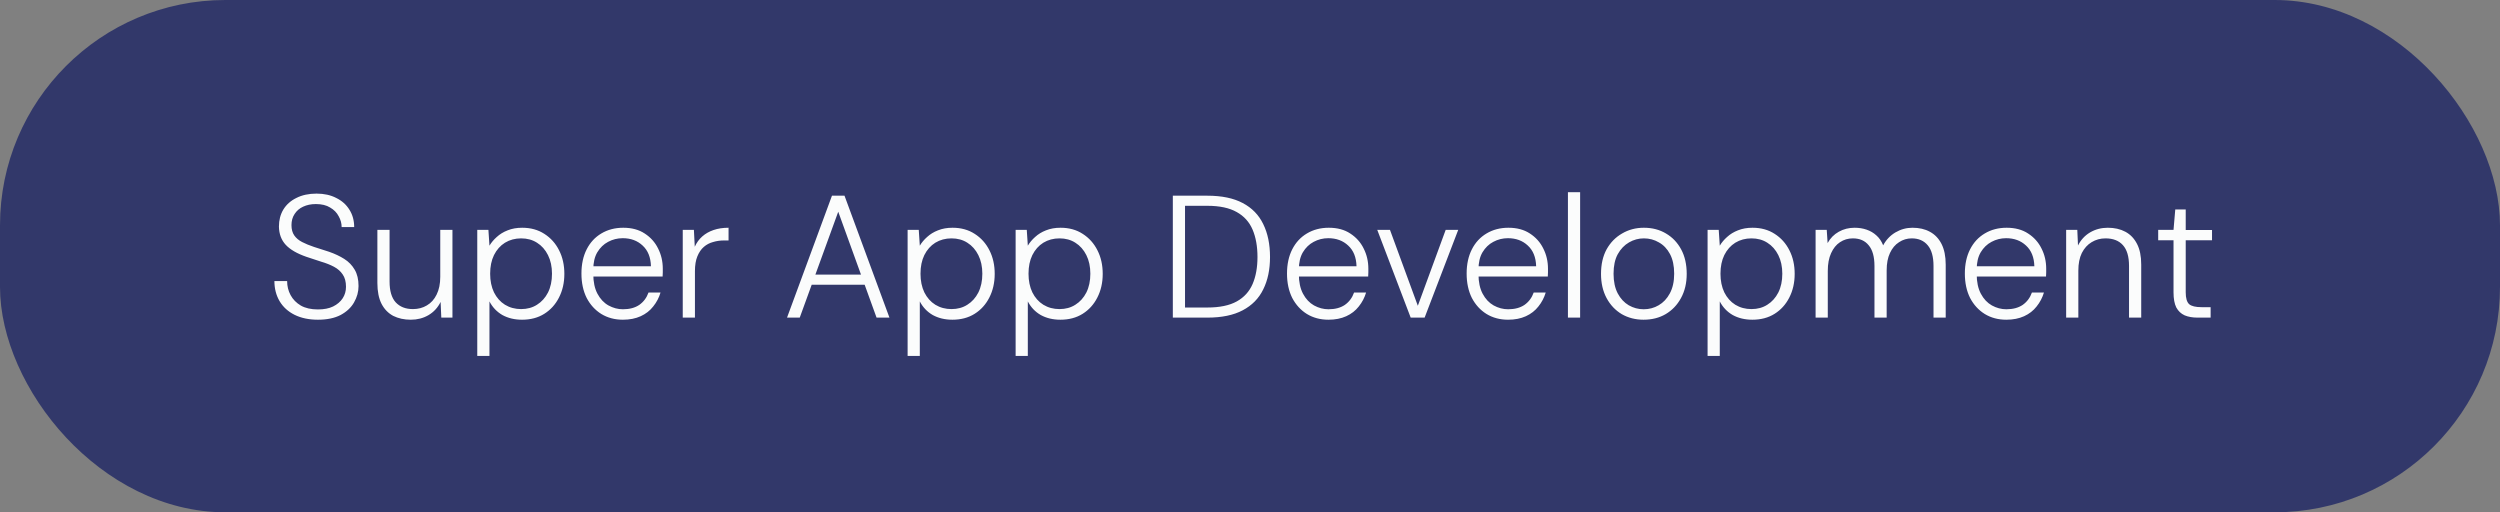
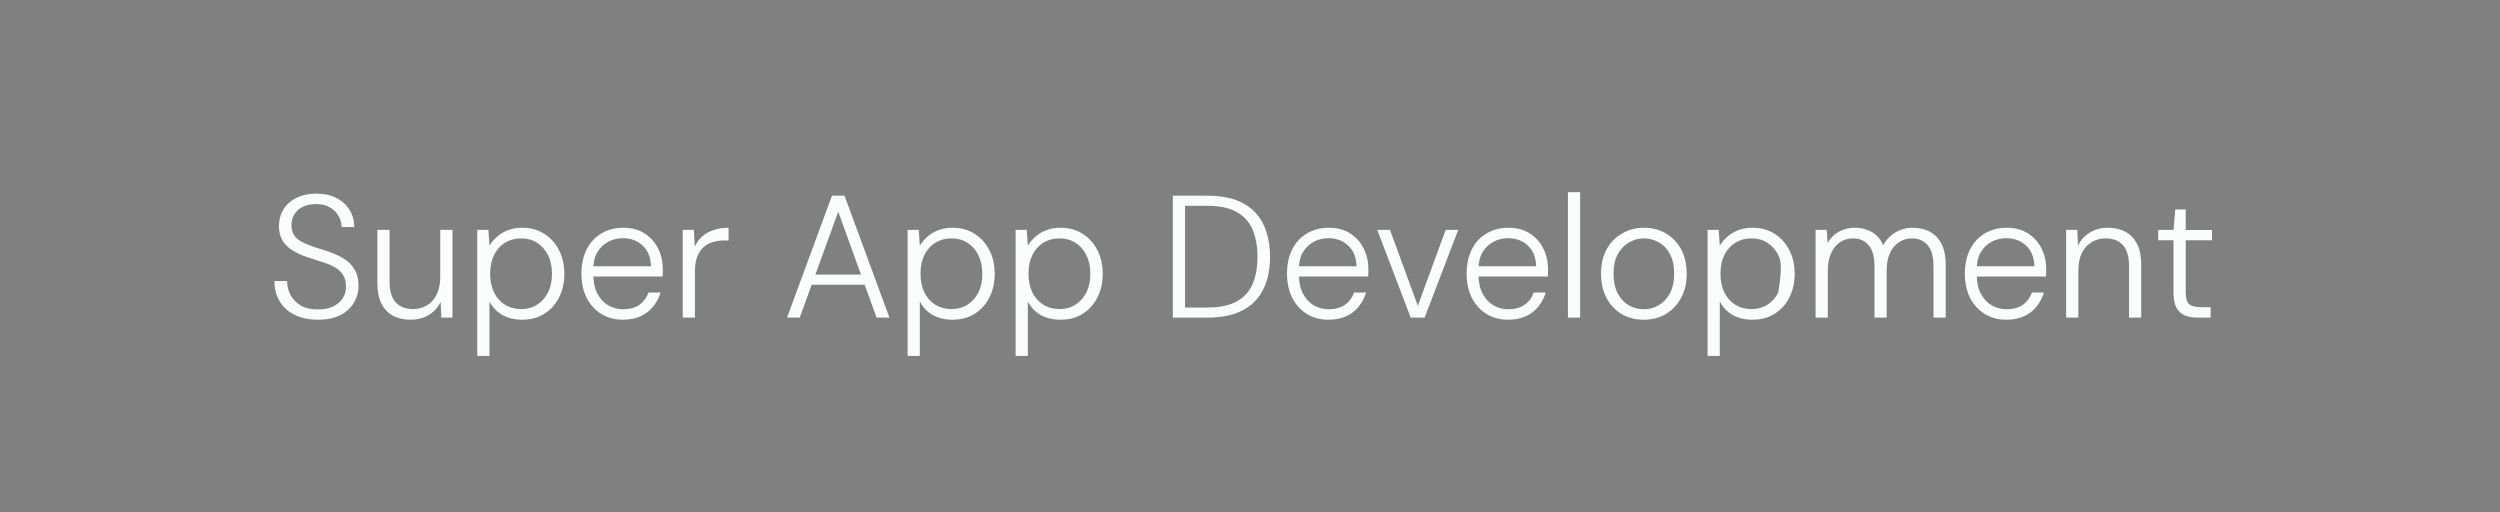
<svg xmlns="http://www.w3.org/2000/svg" width="244" height="50" viewBox="0 0 244 50" fill="none">
  <rect x="0" y="0" width="244" height="50" fill="#808080" stroke="none" />
-   <rect width="244" height="50" rx="22" fill="#32386A" />
-   <path d="M31.032 31.204C30.159 31.204 29.4 31.045 28.754 30.728C28.119 30.411 27.632 29.969 27.292 29.402C26.952 28.824 26.782 28.167 26.782 27.43H28.023C28.023 27.929 28.136 28.388 28.363 28.807C28.59 29.226 28.924 29.566 29.366 29.827C29.808 30.076 30.363 30.201 31.032 30.201C31.621 30.201 32.114 30.105 32.511 29.912C32.919 29.708 33.231 29.442 33.446 29.113C33.661 28.784 33.769 28.41 33.769 27.991C33.769 27.492 33.661 27.09 33.446 26.784C33.242 26.478 32.959 26.229 32.596 26.036C32.233 25.843 31.82 25.679 31.355 25.543C30.902 25.396 30.42 25.237 29.91 25.067C28.992 24.75 28.318 24.359 27.887 23.894C27.456 23.429 27.235 22.834 27.224 22.109C27.224 21.486 27.366 20.936 27.649 20.46C27.944 19.973 28.369 19.593 28.924 19.321C29.479 19.038 30.137 18.896 30.896 18.896C31.633 18.896 32.273 19.038 32.817 19.321C33.372 19.593 33.803 19.978 34.109 20.477C34.415 20.964 34.568 21.525 34.568 22.16H33.344C33.344 21.797 33.248 21.446 33.055 21.106C32.874 20.755 32.596 20.471 32.222 20.256C31.859 20.029 31.395 19.916 30.828 19.916C30.363 19.916 29.95 20.001 29.587 20.171C29.236 20.33 28.958 20.568 28.754 20.885C28.55 21.191 28.448 21.554 28.448 21.973C28.448 22.381 28.539 22.715 28.72 22.976C28.901 23.237 29.156 23.452 29.485 23.622C29.814 23.792 30.199 23.951 30.641 24.098C31.083 24.234 31.576 24.393 32.12 24.574C32.675 24.767 33.168 24.999 33.599 25.271C34.03 25.543 34.37 25.894 34.619 26.325C34.868 26.744 34.993 27.277 34.993 27.923C34.993 28.478 34.846 29.011 34.551 29.521C34.268 30.02 33.831 30.428 33.242 30.745C32.653 31.051 31.916 31.204 31.032 31.204ZM40.096 31.204C39.45 31.204 38.878 31.079 38.379 30.83C37.892 30.569 37.512 30.178 37.24 29.657C36.968 29.124 36.832 28.444 36.832 27.617V22.432H38.022V27.481C38.022 28.388 38.22 29.062 38.617 29.504C39.025 29.946 39.586 30.167 40.3 30.167C40.81 30.167 41.263 30.048 41.66 29.81C42.068 29.572 42.385 29.221 42.612 28.756C42.85 28.28 42.969 27.702 42.969 27.022V22.432H44.159V31H43.071L43.003 29.47C42.731 30.025 42.334 30.456 41.813 30.762C41.303 31.057 40.731 31.204 40.096 31.204ZM46.581 34.74V22.432H47.669L47.771 23.979C47.952 23.673 48.19 23.39 48.485 23.129C48.78 22.857 49.131 22.642 49.539 22.483C49.958 22.313 50.434 22.228 50.967 22.228C51.794 22.228 52.514 22.426 53.126 22.823C53.749 23.22 54.231 23.758 54.571 24.438C54.911 25.107 55.081 25.872 55.081 26.733C55.081 27.594 54.905 28.365 54.554 29.045C54.214 29.714 53.738 30.241 53.126 30.626C52.514 31.011 51.789 31.204 50.95 31.204C50.225 31.204 49.584 31.051 49.029 30.745C48.485 30.428 48.066 29.986 47.771 29.419V34.74H46.581ZM50.865 30.167C51.454 30.167 51.97 30.025 52.412 29.742C52.865 29.459 53.222 29.062 53.483 28.552C53.744 28.031 53.874 27.419 53.874 26.716C53.874 26.025 53.744 25.418 53.483 24.897C53.222 24.376 52.865 23.973 52.412 23.69C51.97 23.407 51.454 23.265 50.865 23.265C50.276 23.265 49.749 23.407 49.284 23.69C48.831 23.973 48.474 24.376 48.213 24.897C47.964 25.407 47.839 26.013 47.839 26.716C47.839 27.407 47.964 28.014 48.213 28.535C48.474 29.056 48.831 29.459 49.284 29.742C49.749 30.025 50.276 30.167 50.865 30.167ZM60.795 31.204C60.002 31.204 59.299 31.017 58.687 30.643C58.086 30.269 57.61 29.748 57.259 29.079C56.919 28.399 56.749 27.606 56.749 26.699C56.749 25.792 56.919 25.005 57.259 24.336C57.599 23.667 58.075 23.152 58.687 22.789C59.31 22.415 60.024 22.228 60.829 22.228C61.656 22.228 62.353 22.415 62.92 22.789C63.498 23.163 63.934 23.65 64.229 24.251C64.535 24.852 64.688 25.509 64.688 26.223C64.688 26.336 64.688 26.455 64.688 26.58C64.688 26.693 64.682 26.829 64.671 26.988H57.65V25.985H63.532C63.509 25.112 63.237 24.438 62.716 23.962C62.206 23.486 61.56 23.248 60.778 23.248C60.268 23.248 59.792 23.367 59.35 23.605C58.919 23.832 58.568 24.172 58.296 24.625C58.035 25.067 57.905 25.628 57.905 26.308V26.75C57.905 27.521 58.041 28.161 58.313 28.671C58.585 29.181 58.942 29.561 59.384 29.81C59.837 30.059 60.308 30.184 60.795 30.184C61.441 30.184 61.974 30.042 62.393 29.759C62.812 29.464 63.113 29.062 63.294 28.552H64.467C64.32 29.051 64.082 29.504 63.753 29.912C63.436 30.32 63.028 30.637 62.529 30.864C62.03 31.091 61.452 31.204 60.795 31.204ZM66.636 31V22.432H67.724L67.809 24.081C67.99 23.684 68.234 23.35 68.54 23.078C68.846 22.806 69.214 22.596 69.645 22.449C70.075 22.302 70.563 22.228 71.107 22.228V23.469H70.648C70.285 23.469 69.934 23.52 69.594 23.622C69.254 23.713 68.953 23.871 68.693 24.098C68.432 24.325 68.222 24.631 68.064 25.016C67.905 25.401 67.826 25.883 67.826 26.461V31H66.636ZM76.814 31L81.2 19.1H82.424L86.81 31H85.552L81.812 20.664L78.055 31H76.814ZM78.82 27.787L79.177 26.801H84.43L84.787 27.787H78.82ZM88.583 34.74V22.432H89.671L89.773 23.979C89.954 23.673 90.192 23.39 90.487 23.129C90.782 22.857 91.133 22.642 91.541 22.483C91.96 22.313 92.436 22.228 92.969 22.228C93.796 22.228 94.516 22.426 95.128 22.823C95.751 23.22 96.233 23.758 96.573 24.438C96.913 25.107 97.083 25.872 97.083 26.733C97.083 27.594 96.907 28.365 96.556 29.045C96.216 29.714 95.74 30.241 95.128 30.626C94.516 31.011 93.791 31.204 92.952 31.204C92.227 31.204 91.586 31.051 91.031 30.745C90.487 30.428 90.068 29.986 89.773 29.419V34.74H88.583ZM92.867 30.167C93.456 30.167 93.972 30.025 94.414 29.742C94.867 29.459 95.224 29.062 95.485 28.552C95.746 28.031 95.876 27.419 95.876 26.716C95.876 26.025 95.746 25.418 95.485 24.897C95.224 24.376 94.867 23.973 94.414 23.69C93.972 23.407 93.456 23.265 92.867 23.265C92.278 23.265 91.751 23.407 91.286 23.69C90.833 23.973 90.476 24.376 90.215 24.897C89.966 25.407 89.841 26.013 89.841 26.716C89.841 27.407 89.966 28.014 90.215 28.535C90.476 29.056 90.833 29.459 91.286 29.742C91.751 30.025 92.278 30.167 92.867 30.167ZM99.125 34.74V22.432H100.213L100.315 23.979C100.496 23.673 100.734 23.39 101.029 23.129C101.324 22.857 101.675 22.642 102.083 22.483C102.502 22.313 102.978 22.228 103.511 22.228C104.338 22.228 105.058 22.426 105.67 22.823C106.293 23.22 106.775 23.758 107.115 24.438C107.455 25.107 107.625 25.872 107.625 26.733C107.625 27.594 107.449 28.365 107.098 29.045C106.758 29.714 106.282 30.241 105.67 30.626C105.058 31.011 104.333 31.204 103.494 31.204C102.769 31.204 102.128 31.051 101.573 30.745C101.029 30.428 100.61 29.986 100.315 29.419V34.74H99.125ZM103.409 30.167C103.998 30.167 104.514 30.025 104.956 29.742C105.409 29.459 105.766 29.062 106.027 28.552C106.288 28.031 106.418 27.419 106.418 26.716C106.418 26.025 106.288 25.418 106.027 24.897C105.766 24.376 105.409 23.973 104.956 23.69C104.514 23.407 103.998 23.265 103.409 23.265C102.82 23.265 102.293 23.407 101.828 23.69C101.375 23.973 101.018 24.376 100.757 24.897C100.508 25.407 100.383 26.013 100.383 26.716C100.383 27.407 100.508 28.014 100.757 28.535C101.018 29.056 101.375 29.459 101.828 29.742C102.293 30.025 102.82 30.167 103.409 30.167ZM114.468 31V19.1H117.834C119.239 19.1 120.389 19.338 121.285 19.814C122.191 20.29 122.86 20.976 123.291 21.871C123.733 22.766 123.954 23.837 123.954 25.084C123.954 26.308 123.733 27.362 123.291 28.246C122.86 29.13 122.191 29.81 121.285 30.286C120.389 30.762 119.239 31 117.834 31H114.468ZM115.658 30.014H117.834C119.035 30.014 119.993 29.816 120.707 29.419C121.421 29.022 121.936 28.456 122.254 27.719C122.571 26.982 122.73 26.104 122.73 25.084C122.73 24.053 122.571 23.163 122.254 22.415C121.936 21.667 121.421 21.095 120.707 20.698C119.993 20.29 119.035 20.086 117.834 20.086H115.658V30.014ZM129.658 31.204C128.865 31.204 128.162 31.017 127.55 30.643C126.95 30.269 126.474 29.748 126.122 29.079C125.782 28.399 125.612 27.606 125.612 26.699C125.612 25.792 125.782 25.005 126.122 24.336C126.462 23.667 126.938 23.152 127.55 22.789C128.174 22.415 128.888 22.228 129.692 22.228C130.52 22.228 131.217 22.415 131.783 22.789C132.361 23.163 132.798 23.65 133.092 24.251C133.398 24.852 133.551 25.509 133.551 26.223C133.551 26.336 133.551 26.455 133.551 26.58C133.551 26.693 133.546 26.829 133.534 26.988H126.513V25.985H132.395C132.373 25.112 132.101 24.438 131.579 23.962C131.069 23.486 130.423 23.248 129.641 23.248C129.131 23.248 128.655 23.367 128.213 23.605C127.783 23.832 127.431 24.172 127.159 24.625C126.899 25.067 126.768 25.628 126.768 26.308V26.75C126.768 27.521 126.904 28.161 127.176 28.671C127.448 29.181 127.805 29.561 128.247 29.81C128.701 30.059 129.171 30.184 129.658 30.184C130.304 30.184 130.837 30.042 131.256 29.759C131.676 29.464 131.976 29.062 132.157 28.552H133.33C133.183 29.051 132.945 29.504 132.616 29.912C132.299 30.32 131.891 30.637 131.392 30.864C130.894 31.091 130.316 31.204 129.658 31.204ZM137.683 31L134.419 22.432H135.66L138.38 29.844L141.1 22.432H142.324L139.043 31H137.683ZM147.19 31.204C146.396 31.204 145.694 31.017 145.082 30.643C144.481 30.269 144.005 29.748 143.654 29.079C143.314 28.399 143.144 27.606 143.144 26.699C143.144 25.792 143.314 25.005 143.654 24.336C143.994 23.667 144.47 23.152 145.082 22.789C145.705 22.415 146.419 22.228 147.224 22.228C148.051 22.228 148.748 22.415 149.315 22.789C149.893 23.163 150.329 23.65 150.624 24.251C150.93 24.852 151.083 25.509 151.083 26.223C151.083 26.336 151.083 26.455 151.083 26.58C151.083 26.693 151.077 26.829 151.066 26.988H144.045V25.985H149.927C149.904 25.112 149.632 24.438 149.111 23.962C148.601 23.486 147.955 23.248 147.173 23.248C146.663 23.248 146.187 23.367 145.745 23.605C145.314 23.832 144.963 24.172 144.691 24.625C144.43 25.067 144.3 25.628 144.3 26.308V26.75C144.3 27.521 144.436 28.161 144.708 28.671C144.98 29.181 145.337 29.561 145.779 29.81C146.232 30.059 146.702 30.184 147.19 30.184C147.836 30.184 148.368 30.042 148.788 29.759C149.207 29.464 149.507 29.062 149.689 28.552H150.862C150.714 29.051 150.476 29.504 150.148 29.912C149.83 30.32 149.422 30.637 148.924 30.864C148.425 31.091 147.847 31.204 147.19 31.204ZM153.03 31V18.76H154.22V31H153.03ZM160.407 31.204C159.625 31.204 158.916 31.023 158.282 30.66C157.658 30.286 157.165 29.765 156.803 29.096C156.44 28.416 156.259 27.628 156.259 26.733C156.259 25.804 156.44 25.005 156.803 24.336C157.177 23.667 157.681 23.152 158.316 22.789C158.95 22.415 159.659 22.228 160.441 22.228C161.257 22.228 161.976 22.415 162.6 22.789C163.223 23.152 163.716 23.667 164.079 24.336C164.441 25.005 164.623 25.804 164.623 26.733C164.623 27.628 164.436 28.416 164.062 29.096C163.699 29.765 163.2 30.286 162.566 30.66C161.942 31.023 161.223 31.204 160.407 31.204ZM160.424 30.184C160.956 30.184 161.444 30.054 161.886 29.793C162.339 29.532 162.702 29.147 162.974 28.637C163.257 28.116 163.399 27.475 163.399 26.716C163.399 25.945 163.263 25.305 162.991 24.795C162.719 24.285 162.356 23.905 161.903 23.656C161.461 23.395 160.973 23.265 160.441 23.265C159.931 23.265 159.449 23.395 158.996 23.656C158.542 23.917 158.174 24.302 157.891 24.812C157.619 25.311 157.483 25.945 157.483 26.716C157.483 27.475 157.619 28.116 157.891 28.637C158.163 29.147 158.52 29.532 158.962 29.793C159.415 30.054 159.902 30.184 160.424 30.184ZM166.66 34.74V22.432H167.748L167.85 23.979C168.031 23.673 168.269 23.39 168.564 23.129C168.859 22.857 169.21 22.642 169.618 22.483C170.037 22.313 170.513 22.228 171.046 22.228C171.873 22.228 172.593 22.426 173.205 22.823C173.828 23.22 174.31 23.758 174.65 24.438C174.99 25.107 175.16 25.872 175.16 26.733C175.16 27.594 174.984 28.365 174.633 29.045C174.293 29.714 173.817 30.241 173.205 30.626C172.593 31.011 171.868 31.204 171.029 31.204C170.304 31.204 169.663 31.051 169.108 30.745C168.564 30.428 168.145 29.986 167.85 29.419V34.74H166.66ZM170.944 30.167C171.533 30.167 172.049 30.025 172.491 29.742C172.944 29.459 173.301 29.062 173.562 28.552C173.823 28.031 173.953 27.419 173.953 26.716C173.953 26.025 173.823 25.418 173.562 24.897C173.301 24.376 172.944 23.973 172.491 23.69C172.049 23.407 171.533 23.265 170.944 23.265C170.355 23.265 169.828 23.407 169.363 23.69C168.91 23.973 168.553 24.376 168.292 24.897C168.043 25.407 167.918 26.013 167.918 26.716C167.918 27.407 168.043 28.014 168.292 28.535C168.553 29.056 168.91 29.459 169.363 29.742C169.828 30.025 170.355 30.167 170.944 30.167ZM177.202 31V22.432H178.29L178.375 23.724C178.636 23.248 178.998 22.88 179.463 22.619C179.928 22.358 180.443 22.228 181.01 22.228C181.429 22.228 181.82 22.29 182.183 22.415C182.546 22.54 182.863 22.727 183.135 22.976C183.418 23.225 183.639 23.548 183.798 23.945C184.081 23.412 184.478 22.993 184.988 22.687C185.509 22.381 186.065 22.228 186.654 22.228C187.311 22.228 187.878 22.358 188.354 22.619C188.841 22.88 189.221 23.276 189.493 23.809C189.765 24.342 189.901 25.016 189.901 25.832V31H188.711V25.968C188.711 25.061 188.524 24.387 188.15 23.945C187.776 23.492 187.255 23.265 186.586 23.265C186.133 23.265 185.719 23.39 185.345 23.639C184.971 23.877 184.676 24.228 184.461 24.693C184.246 25.146 184.138 25.713 184.138 26.393V31H182.948V25.968C182.948 25.061 182.761 24.387 182.387 23.945C182.024 23.492 181.509 23.265 180.84 23.265C180.375 23.265 179.956 23.39 179.582 23.639C179.219 23.877 178.93 24.234 178.715 24.71C178.5 25.175 178.392 25.753 178.392 26.444V31H177.202ZM195.816 31.204C195.022 31.204 194.32 31.017 193.708 30.643C193.107 30.269 192.631 29.748 192.28 29.079C191.94 28.399 191.77 27.606 191.77 26.699C191.77 25.792 191.94 25.005 192.28 24.336C192.62 23.667 193.096 23.152 193.708 22.789C194.331 22.415 195.045 22.228 195.85 22.228C196.677 22.228 197.374 22.415 197.941 22.789C198.519 23.163 198.955 23.65 199.25 24.251C199.556 24.852 199.709 25.509 199.709 26.223C199.709 26.336 199.709 26.455 199.709 26.58C199.709 26.693 199.703 26.829 199.692 26.988H192.671V25.985H198.553C198.53 25.112 198.258 24.438 197.737 23.962C197.227 23.486 196.581 23.248 195.799 23.248C195.289 23.248 194.813 23.367 194.371 23.605C193.94 23.832 193.589 24.172 193.317 24.625C193.056 25.067 192.926 25.628 192.926 26.308V26.75C192.926 27.521 193.062 28.161 193.334 28.671C193.606 29.181 193.963 29.561 194.405 29.81C194.858 30.059 195.328 30.184 195.816 30.184C196.462 30.184 196.994 30.042 197.414 29.759C197.833 29.464 198.133 29.062 198.315 28.552H199.488C199.34 29.051 199.102 29.504 198.774 29.912C198.456 30.32 198.048 30.637 197.55 30.864C197.051 31.091 196.473 31.204 195.816 31.204ZM201.656 31V22.432H202.744L202.812 23.962C203.084 23.418 203.475 22.993 203.985 22.687C204.507 22.381 205.085 22.228 205.719 22.228C206.377 22.228 206.949 22.358 207.436 22.619C207.924 22.88 208.303 23.276 208.575 23.809C208.847 24.33 208.983 24.999 208.983 25.815V31H207.793V25.951C207.793 25.044 207.595 24.37 207.198 23.928C206.802 23.486 206.235 23.265 205.498 23.265C205 23.265 204.546 23.39 204.138 23.639C203.742 23.877 203.424 24.228 203.186 24.693C202.96 25.158 202.846 25.73 202.846 26.41V31H201.656ZM214.482 31C213.995 31 213.576 30.926 213.224 30.779C212.873 30.62 212.601 30.365 212.408 30.014C212.227 29.651 212.136 29.158 212.136 28.535V23.452H210.64V22.432H212.136L212.306 20.443H213.326V22.449H215.893V23.452H213.326V28.535C213.326 29.102 213.44 29.487 213.666 29.691C213.893 29.884 214.295 29.98 214.873 29.98H215.757V31H214.482Z" fill="#FBFCFC" />
+   <path d="M31.032 31.204C30.159 31.204 29.4 31.045 28.754 30.728C28.119 30.411 27.632 29.969 27.292 29.402C26.952 28.824 26.782 28.167 26.782 27.43H28.023C28.023 27.929 28.136 28.388 28.363 28.807C28.59 29.226 28.924 29.566 29.366 29.827C29.808 30.076 30.363 30.201 31.032 30.201C31.621 30.201 32.114 30.105 32.511 29.912C32.919 29.708 33.231 29.442 33.446 29.113C33.661 28.784 33.769 28.41 33.769 27.991C33.769 27.492 33.661 27.09 33.446 26.784C33.242 26.478 32.959 26.229 32.596 26.036C32.233 25.843 31.82 25.679 31.355 25.543C30.902 25.396 30.42 25.237 29.91 25.067C28.992 24.75 28.318 24.359 27.887 23.894C27.456 23.429 27.235 22.834 27.224 22.109C27.224 21.486 27.366 20.936 27.649 20.46C27.944 19.973 28.369 19.593 28.924 19.321C29.479 19.038 30.137 18.896 30.896 18.896C31.633 18.896 32.273 19.038 32.817 19.321C33.372 19.593 33.803 19.978 34.109 20.477C34.415 20.964 34.568 21.525 34.568 22.16H33.344C33.344 21.797 33.248 21.446 33.055 21.106C32.874 20.755 32.596 20.471 32.222 20.256C31.859 20.029 31.395 19.916 30.828 19.916C30.363 19.916 29.95 20.001 29.587 20.171C29.236 20.33 28.958 20.568 28.754 20.885C28.55 21.191 28.448 21.554 28.448 21.973C28.448 22.381 28.539 22.715 28.72 22.976C28.901 23.237 29.156 23.452 29.485 23.622C29.814 23.792 30.199 23.951 30.641 24.098C31.083 24.234 31.576 24.393 32.12 24.574C32.675 24.767 33.168 24.999 33.599 25.271C34.03 25.543 34.37 25.894 34.619 26.325C34.868 26.744 34.993 27.277 34.993 27.923C34.993 28.478 34.846 29.011 34.551 29.521C34.268 30.02 33.831 30.428 33.242 30.745C32.653 31.051 31.916 31.204 31.032 31.204ZM40.096 31.204C39.45 31.204 38.878 31.079 38.379 30.83C37.892 30.569 37.512 30.178 37.24 29.657C36.968 29.124 36.832 28.444 36.832 27.617V22.432H38.022V27.481C38.022 28.388 38.22 29.062 38.617 29.504C39.025 29.946 39.586 30.167 40.3 30.167C40.81 30.167 41.263 30.048 41.66 29.81C42.068 29.572 42.385 29.221 42.612 28.756C42.85 28.28 42.969 27.702 42.969 27.022V22.432H44.159V31H43.071L43.003 29.47C42.731 30.025 42.334 30.456 41.813 30.762C41.303 31.057 40.731 31.204 40.096 31.204ZM46.581 34.74V22.432H47.669L47.771 23.979C47.952 23.673 48.19 23.39 48.485 23.129C48.78 22.857 49.131 22.642 49.539 22.483C49.958 22.313 50.434 22.228 50.967 22.228C51.794 22.228 52.514 22.426 53.126 22.823C53.749 23.22 54.231 23.758 54.571 24.438C54.911 25.107 55.081 25.872 55.081 26.733C55.081 27.594 54.905 28.365 54.554 29.045C54.214 29.714 53.738 30.241 53.126 30.626C52.514 31.011 51.789 31.204 50.95 31.204C50.225 31.204 49.584 31.051 49.029 30.745C48.485 30.428 48.066 29.986 47.771 29.419V34.74H46.581ZM50.865 30.167C51.454 30.167 51.97 30.025 52.412 29.742C52.865 29.459 53.222 29.062 53.483 28.552C53.744 28.031 53.874 27.419 53.874 26.716C53.874 26.025 53.744 25.418 53.483 24.897C53.222 24.376 52.865 23.973 52.412 23.69C51.97 23.407 51.454 23.265 50.865 23.265C50.276 23.265 49.749 23.407 49.284 23.69C48.831 23.973 48.474 24.376 48.213 24.897C47.964 25.407 47.839 26.013 47.839 26.716C47.839 27.407 47.964 28.014 48.213 28.535C48.474 29.056 48.831 29.459 49.284 29.742C49.749 30.025 50.276 30.167 50.865 30.167ZM60.795 31.204C60.002 31.204 59.299 31.017 58.687 30.643C58.086 30.269 57.61 29.748 57.259 29.079C56.919 28.399 56.749 27.606 56.749 26.699C56.749 25.792 56.919 25.005 57.259 24.336C57.599 23.667 58.075 23.152 58.687 22.789C59.31 22.415 60.024 22.228 60.829 22.228C61.656 22.228 62.353 22.415 62.92 22.789C63.498 23.163 63.934 23.65 64.229 24.251C64.535 24.852 64.688 25.509 64.688 26.223C64.688 26.336 64.688 26.455 64.688 26.58C64.688 26.693 64.682 26.829 64.671 26.988H57.65V25.985H63.532C63.509 25.112 63.237 24.438 62.716 23.962C62.206 23.486 61.56 23.248 60.778 23.248C60.268 23.248 59.792 23.367 59.35 23.605C58.919 23.832 58.568 24.172 58.296 24.625C58.035 25.067 57.905 25.628 57.905 26.308V26.75C57.905 27.521 58.041 28.161 58.313 28.671C58.585 29.181 58.942 29.561 59.384 29.81C59.837 30.059 60.308 30.184 60.795 30.184C61.441 30.184 61.974 30.042 62.393 29.759C62.812 29.464 63.113 29.062 63.294 28.552H64.467C64.32 29.051 64.082 29.504 63.753 29.912C63.436 30.32 63.028 30.637 62.529 30.864C62.03 31.091 61.452 31.204 60.795 31.204ZM66.636 31V22.432H67.724L67.809 24.081C67.99 23.684 68.234 23.35 68.54 23.078C68.846 22.806 69.214 22.596 69.645 22.449C70.075 22.302 70.563 22.228 71.107 22.228V23.469H70.648C70.285 23.469 69.934 23.52 69.594 23.622C69.254 23.713 68.953 23.871 68.693 24.098C68.432 24.325 68.222 24.631 68.064 25.016C67.905 25.401 67.826 25.883 67.826 26.461V31H66.636ZM76.814 31L81.2 19.1H82.424L86.81 31H85.552L81.812 20.664L78.055 31H76.814ZM78.82 27.787L79.177 26.801H84.43L84.787 27.787H78.82ZM88.583 34.74V22.432H89.671L89.773 23.979C89.954 23.673 90.192 23.39 90.487 23.129C90.782 22.857 91.133 22.642 91.541 22.483C91.96 22.313 92.436 22.228 92.969 22.228C93.796 22.228 94.516 22.426 95.128 22.823C95.751 23.22 96.233 23.758 96.573 24.438C96.913 25.107 97.083 25.872 97.083 26.733C97.083 27.594 96.907 28.365 96.556 29.045C96.216 29.714 95.74 30.241 95.128 30.626C94.516 31.011 93.791 31.204 92.952 31.204C92.227 31.204 91.586 31.051 91.031 30.745C90.487 30.428 90.068 29.986 89.773 29.419V34.74H88.583ZM92.867 30.167C93.456 30.167 93.972 30.025 94.414 29.742C94.867 29.459 95.224 29.062 95.485 28.552C95.746 28.031 95.876 27.419 95.876 26.716C95.876 26.025 95.746 25.418 95.485 24.897C95.224 24.376 94.867 23.973 94.414 23.69C93.972 23.407 93.456 23.265 92.867 23.265C92.278 23.265 91.751 23.407 91.286 23.69C90.833 23.973 90.476 24.376 90.215 24.897C89.966 25.407 89.841 26.013 89.841 26.716C89.841 27.407 89.966 28.014 90.215 28.535C90.476 29.056 90.833 29.459 91.286 29.742C91.751 30.025 92.278 30.167 92.867 30.167ZM99.125 34.74V22.432H100.213L100.315 23.979C100.496 23.673 100.734 23.39 101.029 23.129C101.324 22.857 101.675 22.642 102.083 22.483C102.502 22.313 102.978 22.228 103.511 22.228C104.338 22.228 105.058 22.426 105.67 22.823C106.293 23.22 106.775 23.758 107.115 24.438C107.455 25.107 107.625 25.872 107.625 26.733C107.625 27.594 107.449 28.365 107.098 29.045C106.758 29.714 106.282 30.241 105.67 30.626C105.058 31.011 104.333 31.204 103.494 31.204C102.769 31.204 102.128 31.051 101.573 30.745C101.029 30.428 100.61 29.986 100.315 29.419V34.74H99.125ZM103.409 30.167C103.998 30.167 104.514 30.025 104.956 29.742C105.409 29.459 105.766 29.062 106.027 28.552C106.288 28.031 106.418 27.419 106.418 26.716C106.418 26.025 106.288 25.418 106.027 24.897C105.766 24.376 105.409 23.973 104.956 23.69C104.514 23.407 103.998 23.265 103.409 23.265C102.82 23.265 102.293 23.407 101.828 23.69C101.375 23.973 101.018 24.376 100.757 24.897C100.508 25.407 100.383 26.013 100.383 26.716C100.383 27.407 100.508 28.014 100.757 28.535C101.018 29.056 101.375 29.459 101.828 29.742C102.293 30.025 102.82 30.167 103.409 30.167ZM114.468 31V19.1H117.834C119.239 19.1 120.389 19.338 121.285 19.814C122.191 20.29 122.86 20.976 123.291 21.871C123.733 22.766 123.954 23.837 123.954 25.084C123.954 26.308 123.733 27.362 123.291 28.246C122.86 29.13 122.191 29.81 121.285 30.286C120.389 30.762 119.239 31 117.834 31H114.468ZM115.658 30.014H117.834C119.035 30.014 119.993 29.816 120.707 29.419C121.421 29.022 121.936 28.456 122.254 27.719C122.571 26.982 122.73 26.104 122.73 25.084C122.73 24.053 122.571 23.163 122.254 22.415C121.936 21.667 121.421 21.095 120.707 20.698C119.993 20.29 119.035 20.086 117.834 20.086H115.658V30.014ZM129.658 31.204C128.865 31.204 128.162 31.017 127.55 30.643C126.95 30.269 126.474 29.748 126.122 29.079C125.782 28.399 125.612 27.606 125.612 26.699C125.612 25.792 125.782 25.005 126.122 24.336C126.462 23.667 126.938 23.152 127.55 22.789C128.174 22.415 128.888 22.228 129.692 22.228C130.52 22.228 131.217 22.415 131.783 22.789C132.361 23.163 132.798 23.65 133.092 24.251C133.398 24.852 133.551 25.509 133.551 26.223C133.551 26.336 133.551 26.455 133.551 26.58C133.551 26.693 133.546 26.829 133.534 26.988H126.513V25.985H132.395C132.373 25.112 132.101 24.438 131.579 23.962C131.069 23.486 130.423 23.248 129.641 23.248C129.131 23.248 128.655 23.367 128.213 23.605C127.783 23.832 127.431 24.172 127.159 24.625C126.899 25.067 126.768 25.628 126.768 26.308V26.75C126.768 27.521 126.904 28.161 127.176 28.671C127.448 29.181 127.805 29.561 128.247 29.81C128.701 30.059 129.171 30.184 129.658 30.184C130.304 30.184 130.837 30.042 131.256 29.759C131.676 29.464 131.976 29.062 132.157 28.552H133.33C133.183 29.051 132.945 29.504 132.616 29.912C132.299 30.32 131.891 30.637 131.392 30.864C130.894 31.091 130.316 31.204 129.658 31.204ZM137.683 31L134.419 22.432H135.66L138.38 29.844L141.1 22.432H142.324L139.043 31H137.683ZM147.19 31.204C146.396 31.204 145.694 31.017 145.082 30.643C144.481 30.269 144.005 29.748 143.654 29.079C143.314 28.399 143.144 27.606 143.144 26.699C143.144 25.792 143.314 25.005 143.654 24.336C143.994 23.667 144.47 23.152 145.082 22.789C145.705 22.415 146.419 22.228 147.224 22.228C148.051 22.228 148.748 22.415 149.315 22.789C149.893 23.163 150.329 23.65 150.624 24.251C150.93 24.852 151.083 25.509 151.083 26.223C151.083 26.336 151.083 26.455 151.083 26.58C151.083 26.693 151.077 26.829 151.066 26.988H144.045V25.985H149.927C149.904 25.112 149.632 24.438 149.111 23.962C148.601 23.486 147.955 23.248 147.173 23.248C146.663 23.248 146.187 23.367 145.745 23.605C145.314 23.832 144.963 24.172 144.691 24.625C144.43 25.067 144.3 25.628 144.3 26.308V26.75C144.3 27.521 144.436 28.161 144.708 28.671C144.98 29.181 145.337 29.561 145.779 29.81C146.232 30.059 146.702 30.184 147.19 30.184C147.836 30.184 148.368 30.042 148.788 29.759C149.207 29.464 149.507 29.062 149.689 28.552H150.862C150.714 29.051 150.476 29.504 150.148 29.912C149.83 30.32 149.422 30.637 148.924 30.864C148.425 31.091 147.847 31.204 147.19 31.204ZM153.03 31V18.76H154.22V31H153.03ZM160.407 31.204C159.625 31.204 158.916 31.023 158.282 30.66C157.658 30.286 157.165 29.765 156.803 29.096C156.44 28.416 156.259 27.628 156.259 26.733C156.259 25.804 156.44 25.005 156.803 24.336C157.177 23.667 157.681 23.152 158.316 22.789C158.95 22.415 159.659 22.228 160.441 22.228C161.257 22.228 161.976 22.415 162.6 22.789C163.223 23.152 163.716 23.667 164.079 24.336C164.441 25.005 164.623 25.804 164.623 26.733C164.623 27.628 164.436 28.416 164.062 29.096C163.699 29.765 163.2 30.286 162.566 30.66C161.942 31.023 161.223 31.204 160.407 31.204ZM160.424 30.184C160.956 30.184 161.444 30.054 161.886 29.793C162.339 29.532 162.702 29.147 162.974 28.637C163.257 28.116 163.399 27.475 163.399 26.716C163.399 25.945 163.263 25.305 162.991 24.795C162.719 24.285 162.356 23.905 161.903 23.656C161.461 23.395 160.973 23.265 160.441 23.265C159.931 23.265 159.449 23.395 158.996 23.656C158.542 23.917 158.174 24.302 157.891 24.812C157.619 25.311 157.483 25.945 157.483 26.716C157.483 27.475 157.619 28.116 157.891 28.637C158.163 29.147 158.52 29.532 158.962 29.793C159.415 30.054 159.902 30.184 160.424 30.184ZM166.66 34.74V22.432H167.748L167.85 23.979C168.031 23.673 168.269 23.39 168.564 23.129C168.859 22.857 169.21 22.642 169.618 22.483C170.037 22.313 170.513 22.228 171.046 22.228C171.873 22.228 172.593 22.426 173.205 22.823C173.828 23.22 174.31 23.758 174.65 24.438C174.99 25.107 175.16 25.872 175.16 26.733C175.16 27.594 174.984 28.365 174.633 29.045C174.293 29.714 173.817 30.241 173.205 30.626C172.593 31.011 171.868 31.204 171.029 31.204C170.304 31.204 169.663 31.051 169.108 30.745C168.564 30.428 168.145 29.986 167.85 29.419V34.74H166.66ZM170.944 30.167C171.533 30.167 172.049 30.025 172.491 29.742C172.944 29.459 173.301 29.062 173.562 28.552C173.953 26.025 173.823 25.418 173.562 24.897C173.301 24.376 172.944 23.973 172.491 23.69C172.049 23.407 171.533 23.265 170.944 23.265C170.355 23.265 169.828 23.407 169.363 23.69C168.91 23.973 168.553 24.376 168.292 24.897C168.043 25.407 167.918 26.013 167.918 26.716C167.918 27.407 168.043 28.014 168.292 28.535C168.553 29.056 168.91 29.459 169.363 29.742C169.828 30.025 170.355 30.167 170.944 30.167ZM177.202 31V22.432H178.29L178.375 23.724C178.636 23.248 178.998 22.88 179.463 22.619C179.928 22.358 180.443 22.228 181.01 22.228C181.429 22.228 181.82 22.29 182.183 22.415C182.546 22.54 182.863 22.727 183.135 22.976C183.418 23.225 183.639 23.548 183.798 23.945C184.081 23.412 184.478 22.993 184.988 22.687C185.509 22.381 186.065 22.228 186.654 22.228C187.311 22.228 187.878 22.358 188.354 22.619C188.841 22.88 189.221 23.276 189.493 23.809C189.765 24.342 189.901 25.016 189.901 25.832V31H188.711V25.968C188.711 25.061 188.524 24.387 188.15 23.945C187.776 23.492 187.255 23.265 186.586 23.265C186.133 23.265 185.719 23.39 185.345 23.639C184.971 23.877 184.676 24.228 184.461 24.693C184.246 25.146 184.138 25.713 184.138 26.393V31H182.948V25.968C182.948 25.061 182.761 24.387 182.387 23.945C182.024 23.492 181.509 23.265 180.84 23.265C180.375 23.265 179.956 23.39 179.582 23.639C179.219 23.877 178.93 24.234 178.715 24.71C178.5 25.175 178.392 25.753 178.392 26.444V31H177.202ZM195.816 31.204C195.022 31.204 194.32 31.017 193.708 30.643C193.107 30.269 192.631 29.748 192.28 29.079C191.94 28.399 191.77 27.606 191.77 26.699C191.77 25.792 191.94 25.005 192.28 24.336C192.62 23.667 193.096 23.152 193.708 22.789C194.331 22.415 195.045 22.228 195.85 22.228C196.677 22.228 197.374 22.415 197.941 22.789C198.519 23.163 198.955 23.65 199.25 24.251C199.556 24.852 199.709 25.509 199.709 26.223C199.709 26.336 199.709 26.455 199.709 26.58C199.709 26.693 199.703 26.829 199.692 26.988H192.671V25.985H198.553C198.53 25.112 198.258 24.438 197.737 23.962C197.227 23.486 196.581 23.248 195.799 23.248C195.289 23.248 194.813 23.367 194.371 23.605C193.94 23.832 193.589 24.172 193.317 24.625C193.056 25.067 192.926 25.628 192.926 26.308V26.75C192.926 27.521 193.062 28.161 193.334 28.671C193.606 29.181 193.963 29.561 194.405 29.81C194.858 30.059 195.328 30.184 195.816 30.184C196.462 30.184 196.994 30.042 197.414 29.759C197.833 29.464 198.133 29.062 198.315 28.552H199.488C199.34 29.051 199.102 29.504 198.774 29.912C198.456 30.32 198.048 30.637 197.55 30.864C197.051 31.091 196.473 31.204 195.816 31.204ZM201.656 31V22.432H202.744L202.812 23.962C203.084 23.418 203.475 22.993 203.985 22.687C204.507 22.381 205.085 22.228 205.719 22.228C206.377 22.228 206.949 22.358 207.436 22.619C207.924 22.88 208.303 23.276 208.575 23.809C208.847 24.33 208.983 24.999 208.983 25.815V31H207.793V25.951C207.793 25.044 207.595 24.37 207.198 23.928C206.802 23.486 206.235 23.265 205.498 23.265C205 23.265 204.546 23.39 204.138 23.639C203.742 23.877 203.424 24.228 203.186 24.693C202.96 25.158 202.846 25.73 202.846 26.41V31H201.656ZM214.482 31C213.995 31 213.576 30.926 213.224 30.779C212.873 30.62 212.601 30.365 212.408 30.014C212.227 29.651 212.136 29.158 212.136 28.535V23.452H210.64V22.432H212.136L212.306 20.443H213.326V22.449H215.893V23.452H213.326V28.535C213.326 29.102 213.44 29.487 213.666 29.691C213.893 29.884 214.295 29.98 214.873 29.98H215.757V31H214.482Z" fill="#FBFCFC" />
</svg>